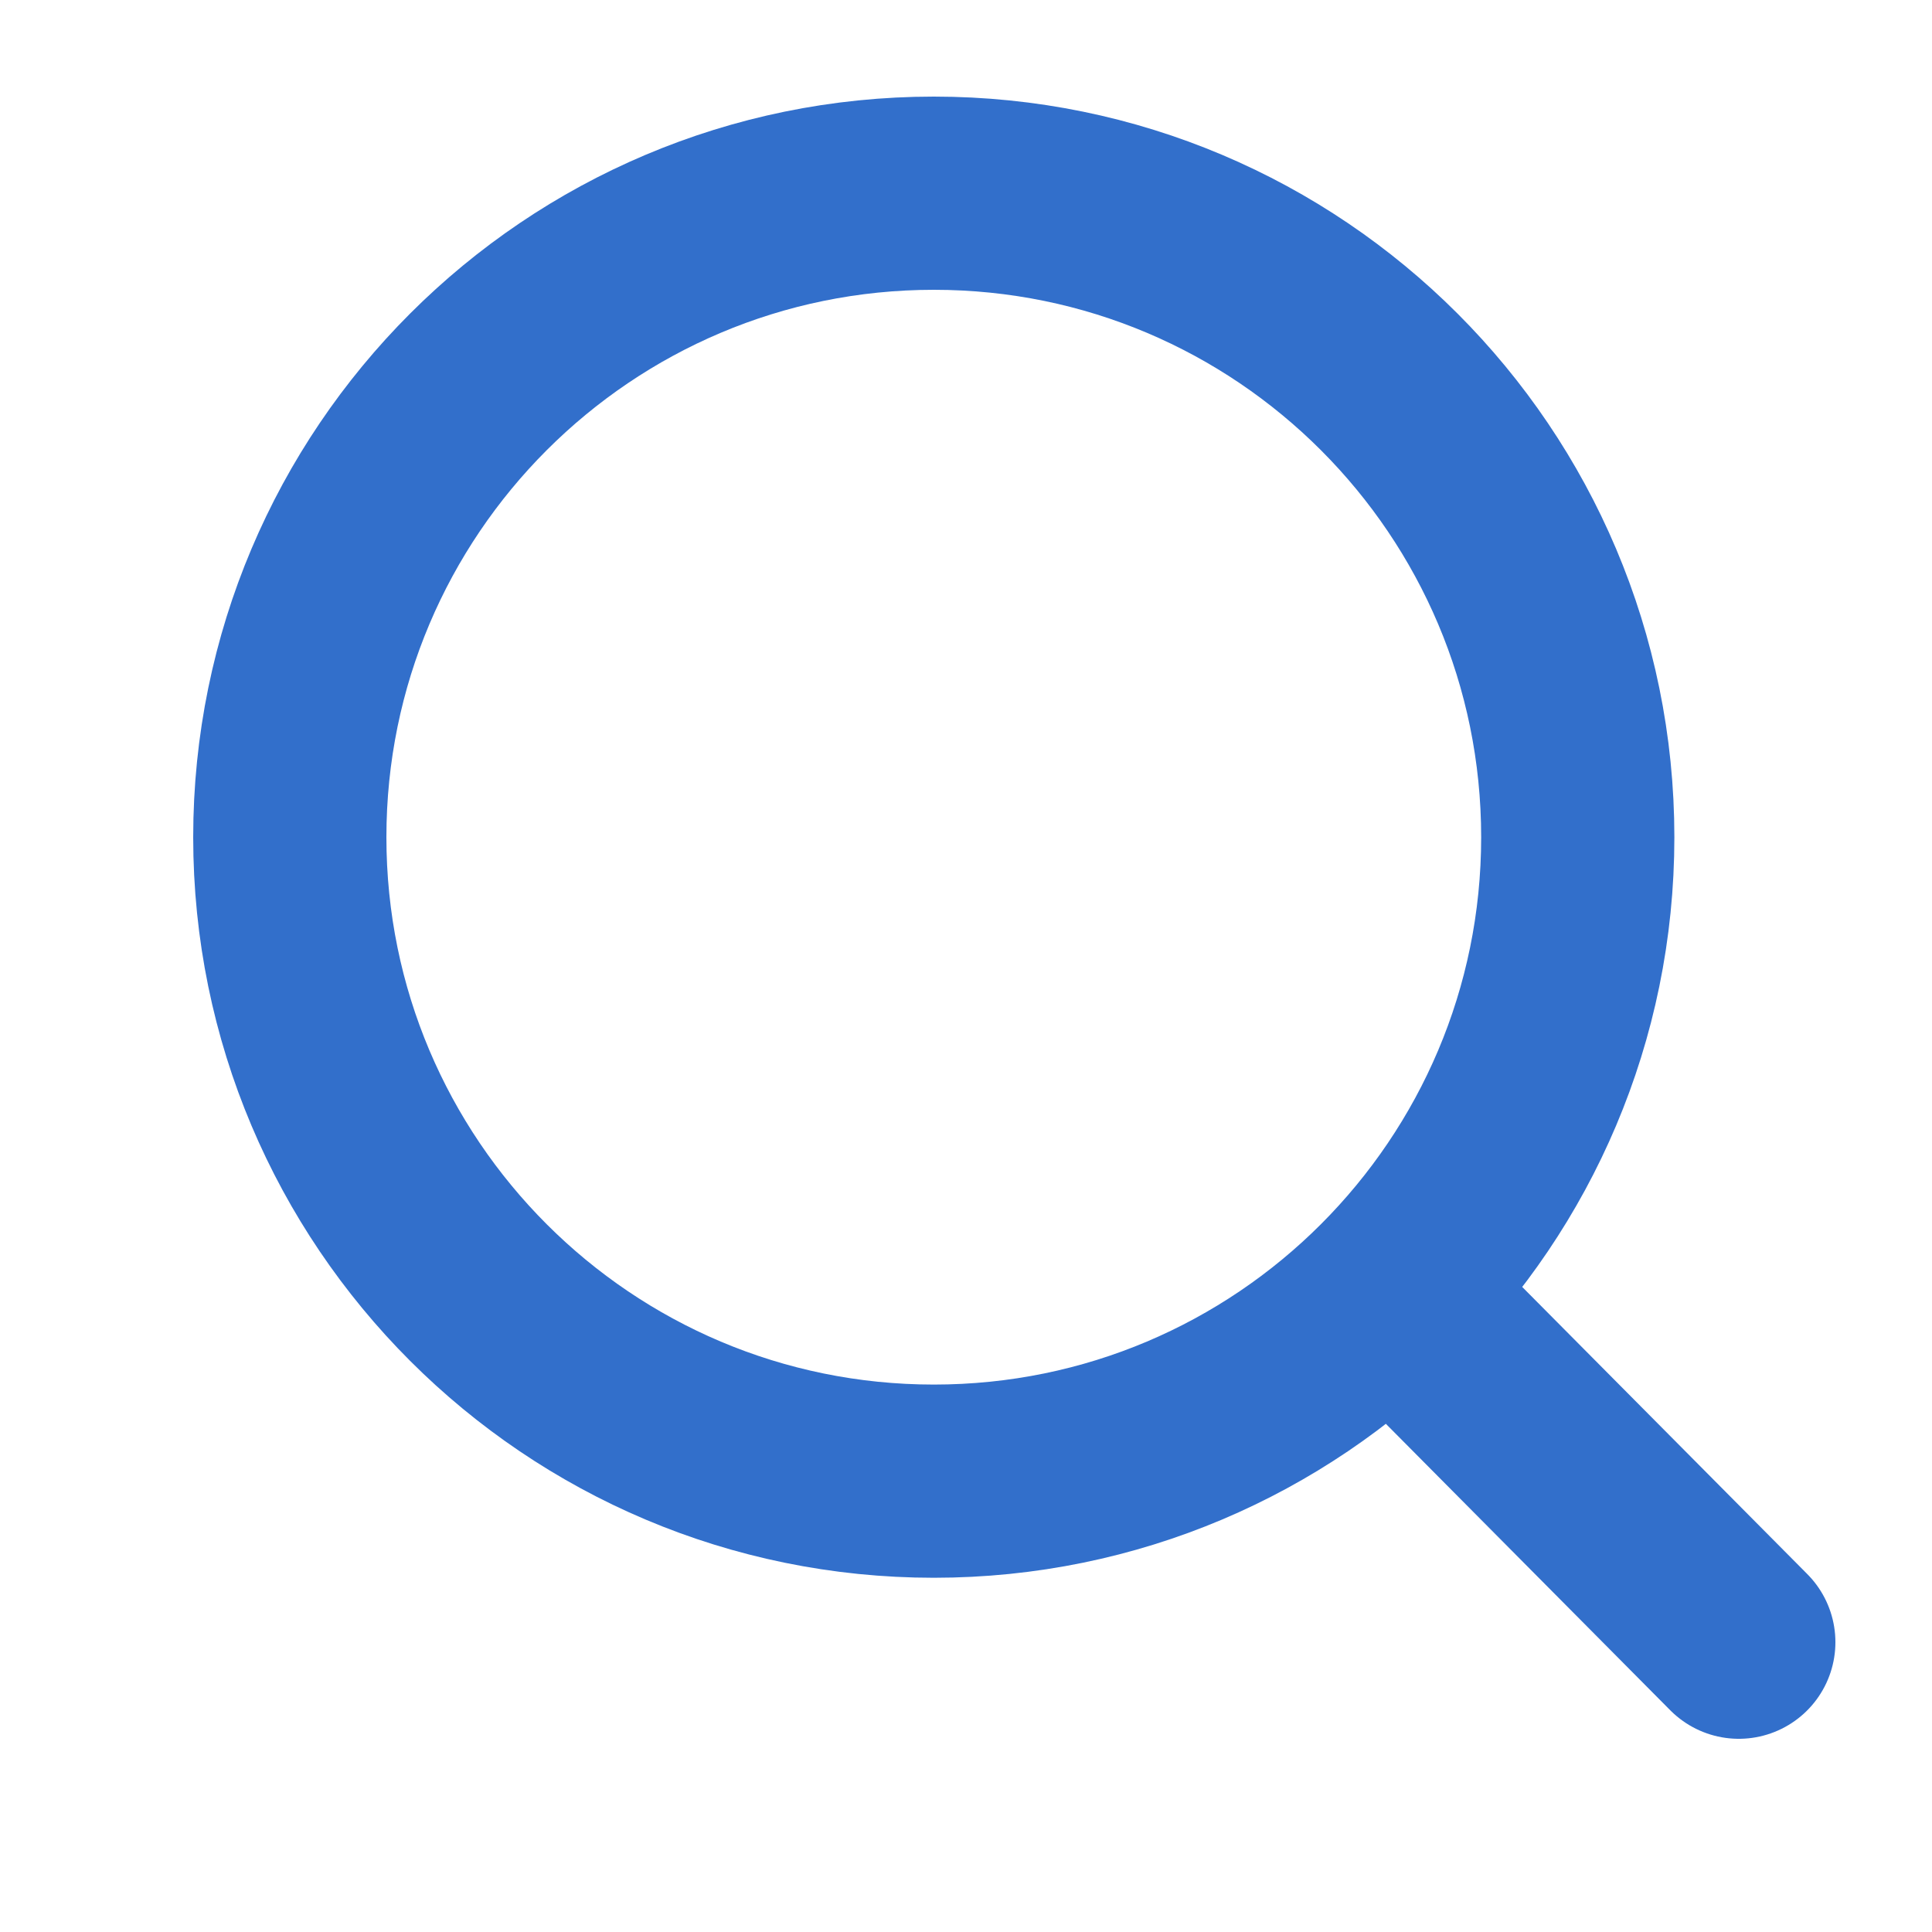
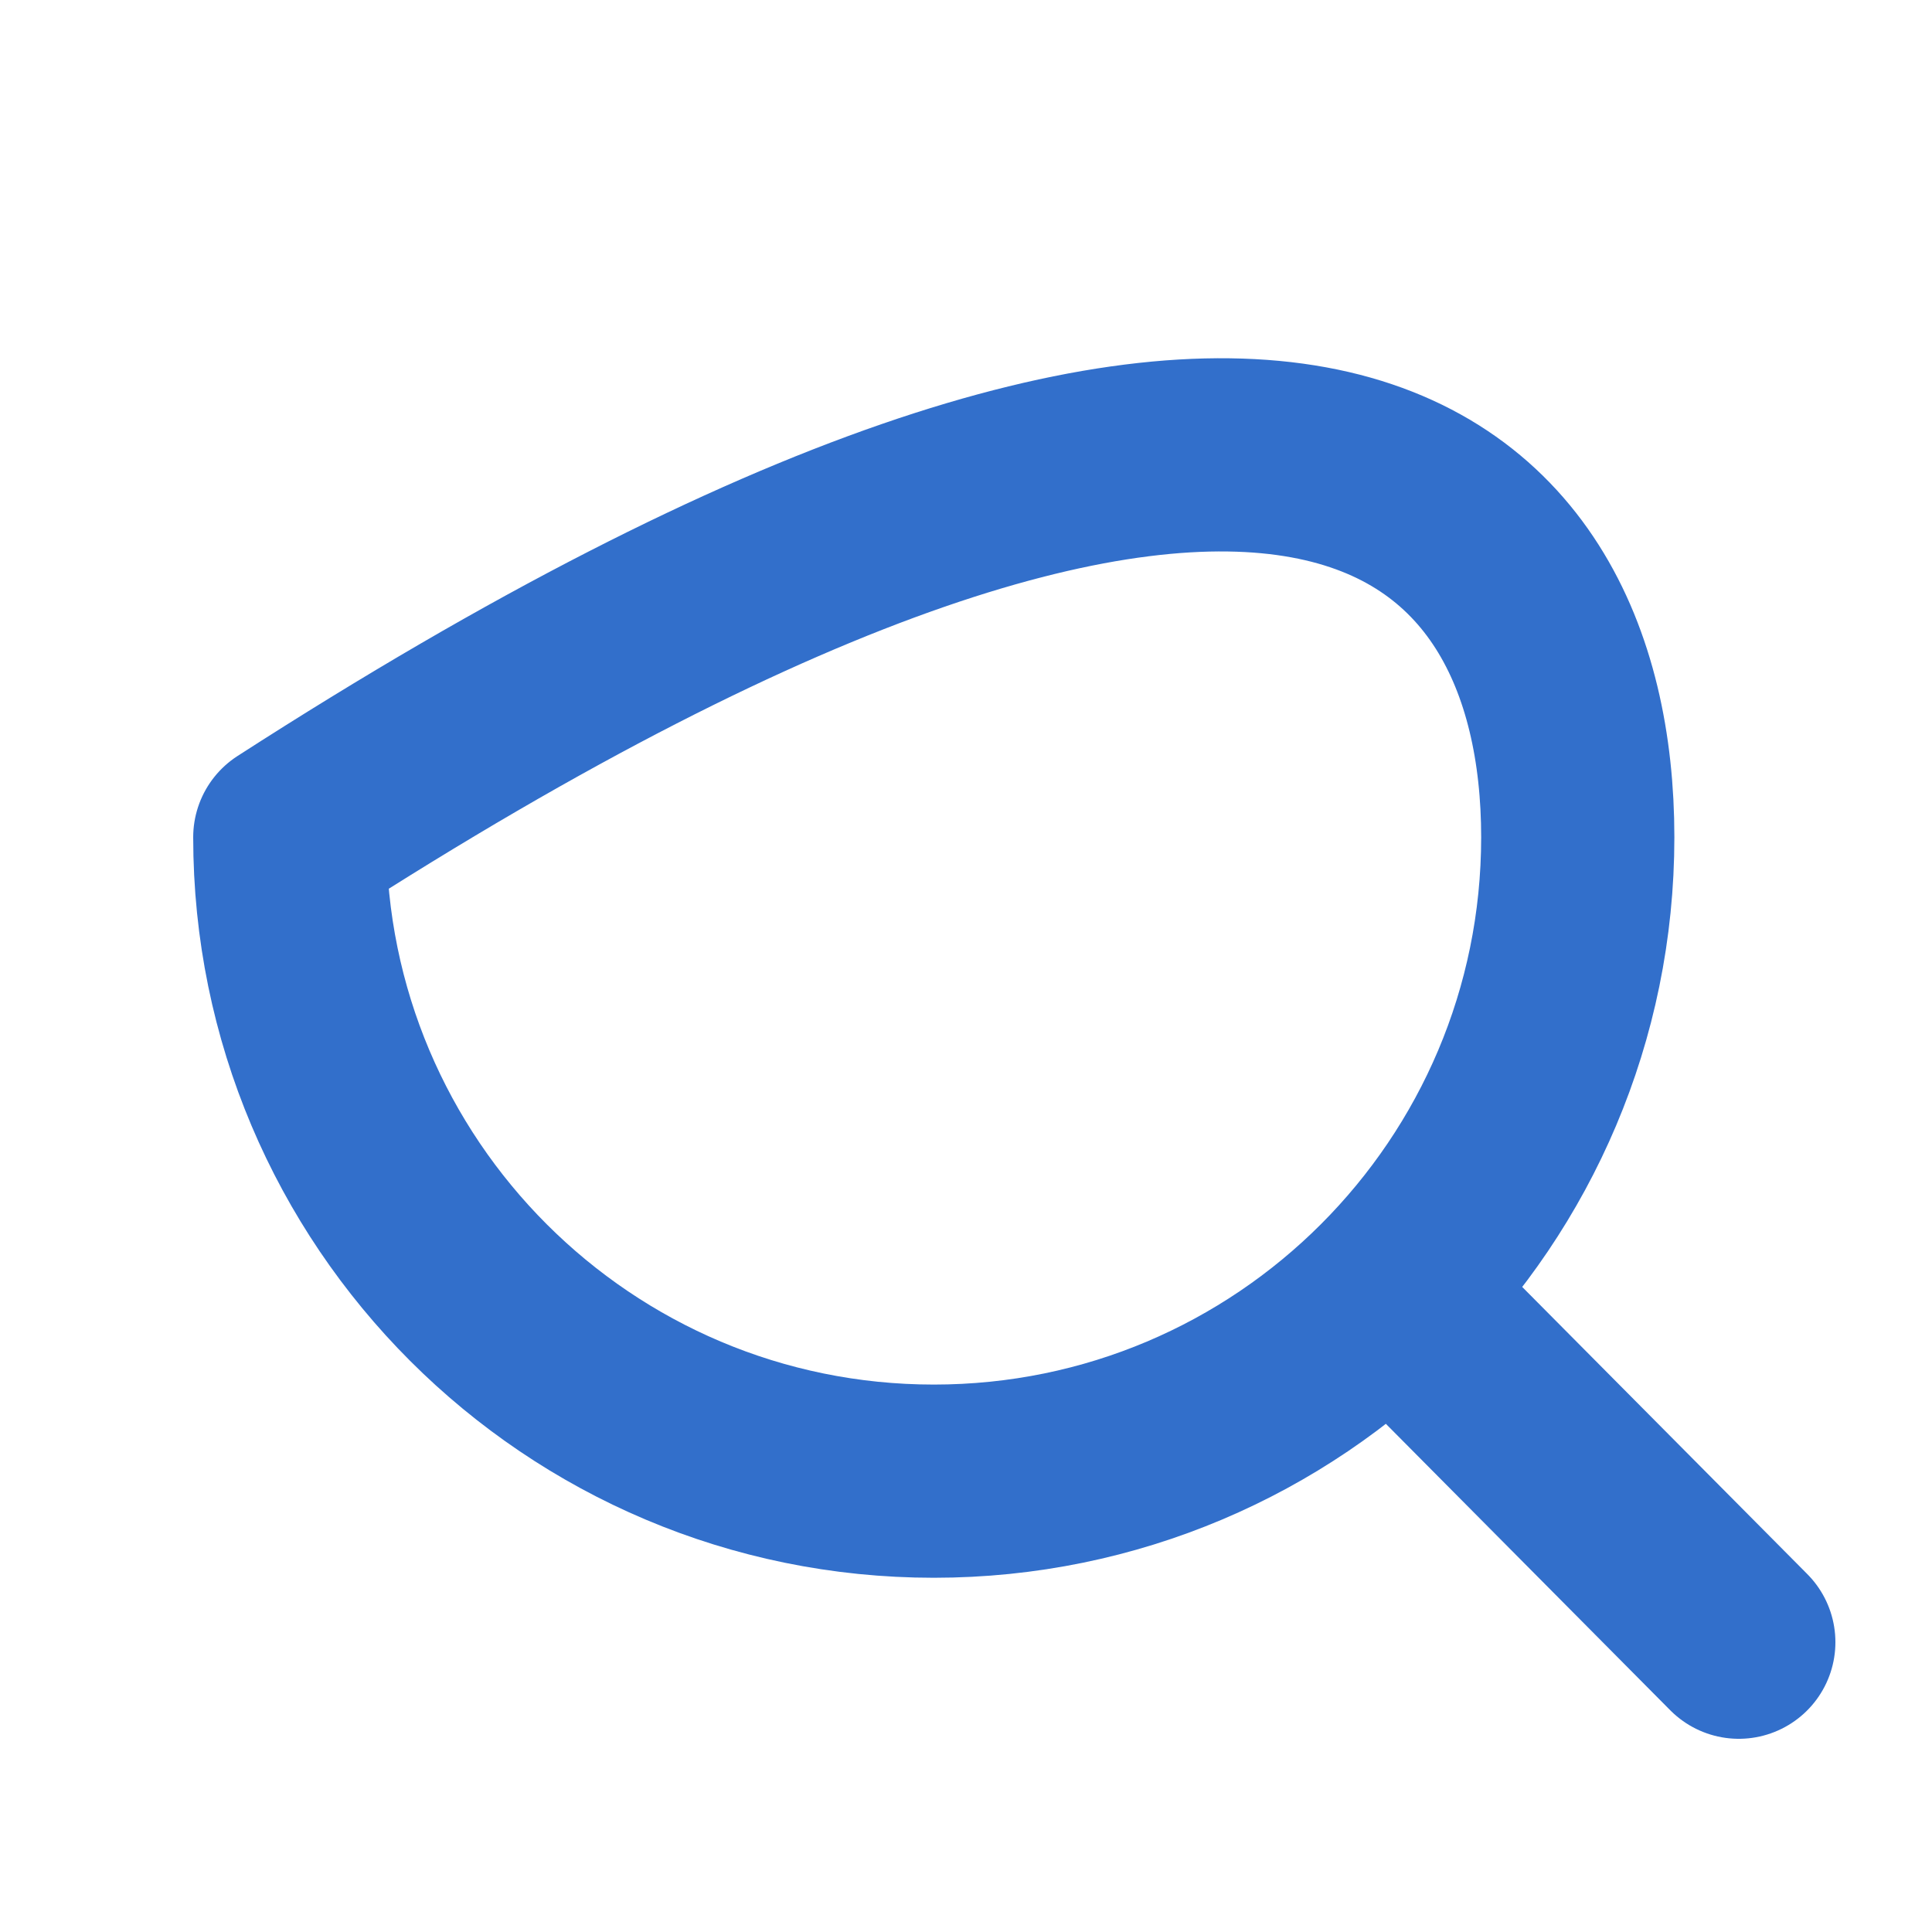
<svg xmlns="http://www.w3.org/2000/svg" width="20" height="20" viewBox="0 0 20 20" fill="none">
-   <path d="M14.394 13.368L18 17M16.333 8.667C16.333 12.349 13.349 15.333 9.667 15.333C5.985 15.333 3 12.349 3 8.667C3 4.985 5.985 2 9.667 2C13.349 2 16.333 4.985 16.333 8.667Z" stroke="#326FCB" stroke-width="2" stroke-linecap="round" stroke-linejoin="round" />
+   <path d="M14.394 13.368L18 17M16.333 8.667C16.333 12.349 13.349 15.333 9.667 15.333C5.985 15.333 3 12.349 3 8.667C13.349 2 16.333 4.985 16.333 8.667Z" stroke="#326FCB" stroke-width="2" stroke-linecap="round" stroke-linejoin="round" />
</svg>